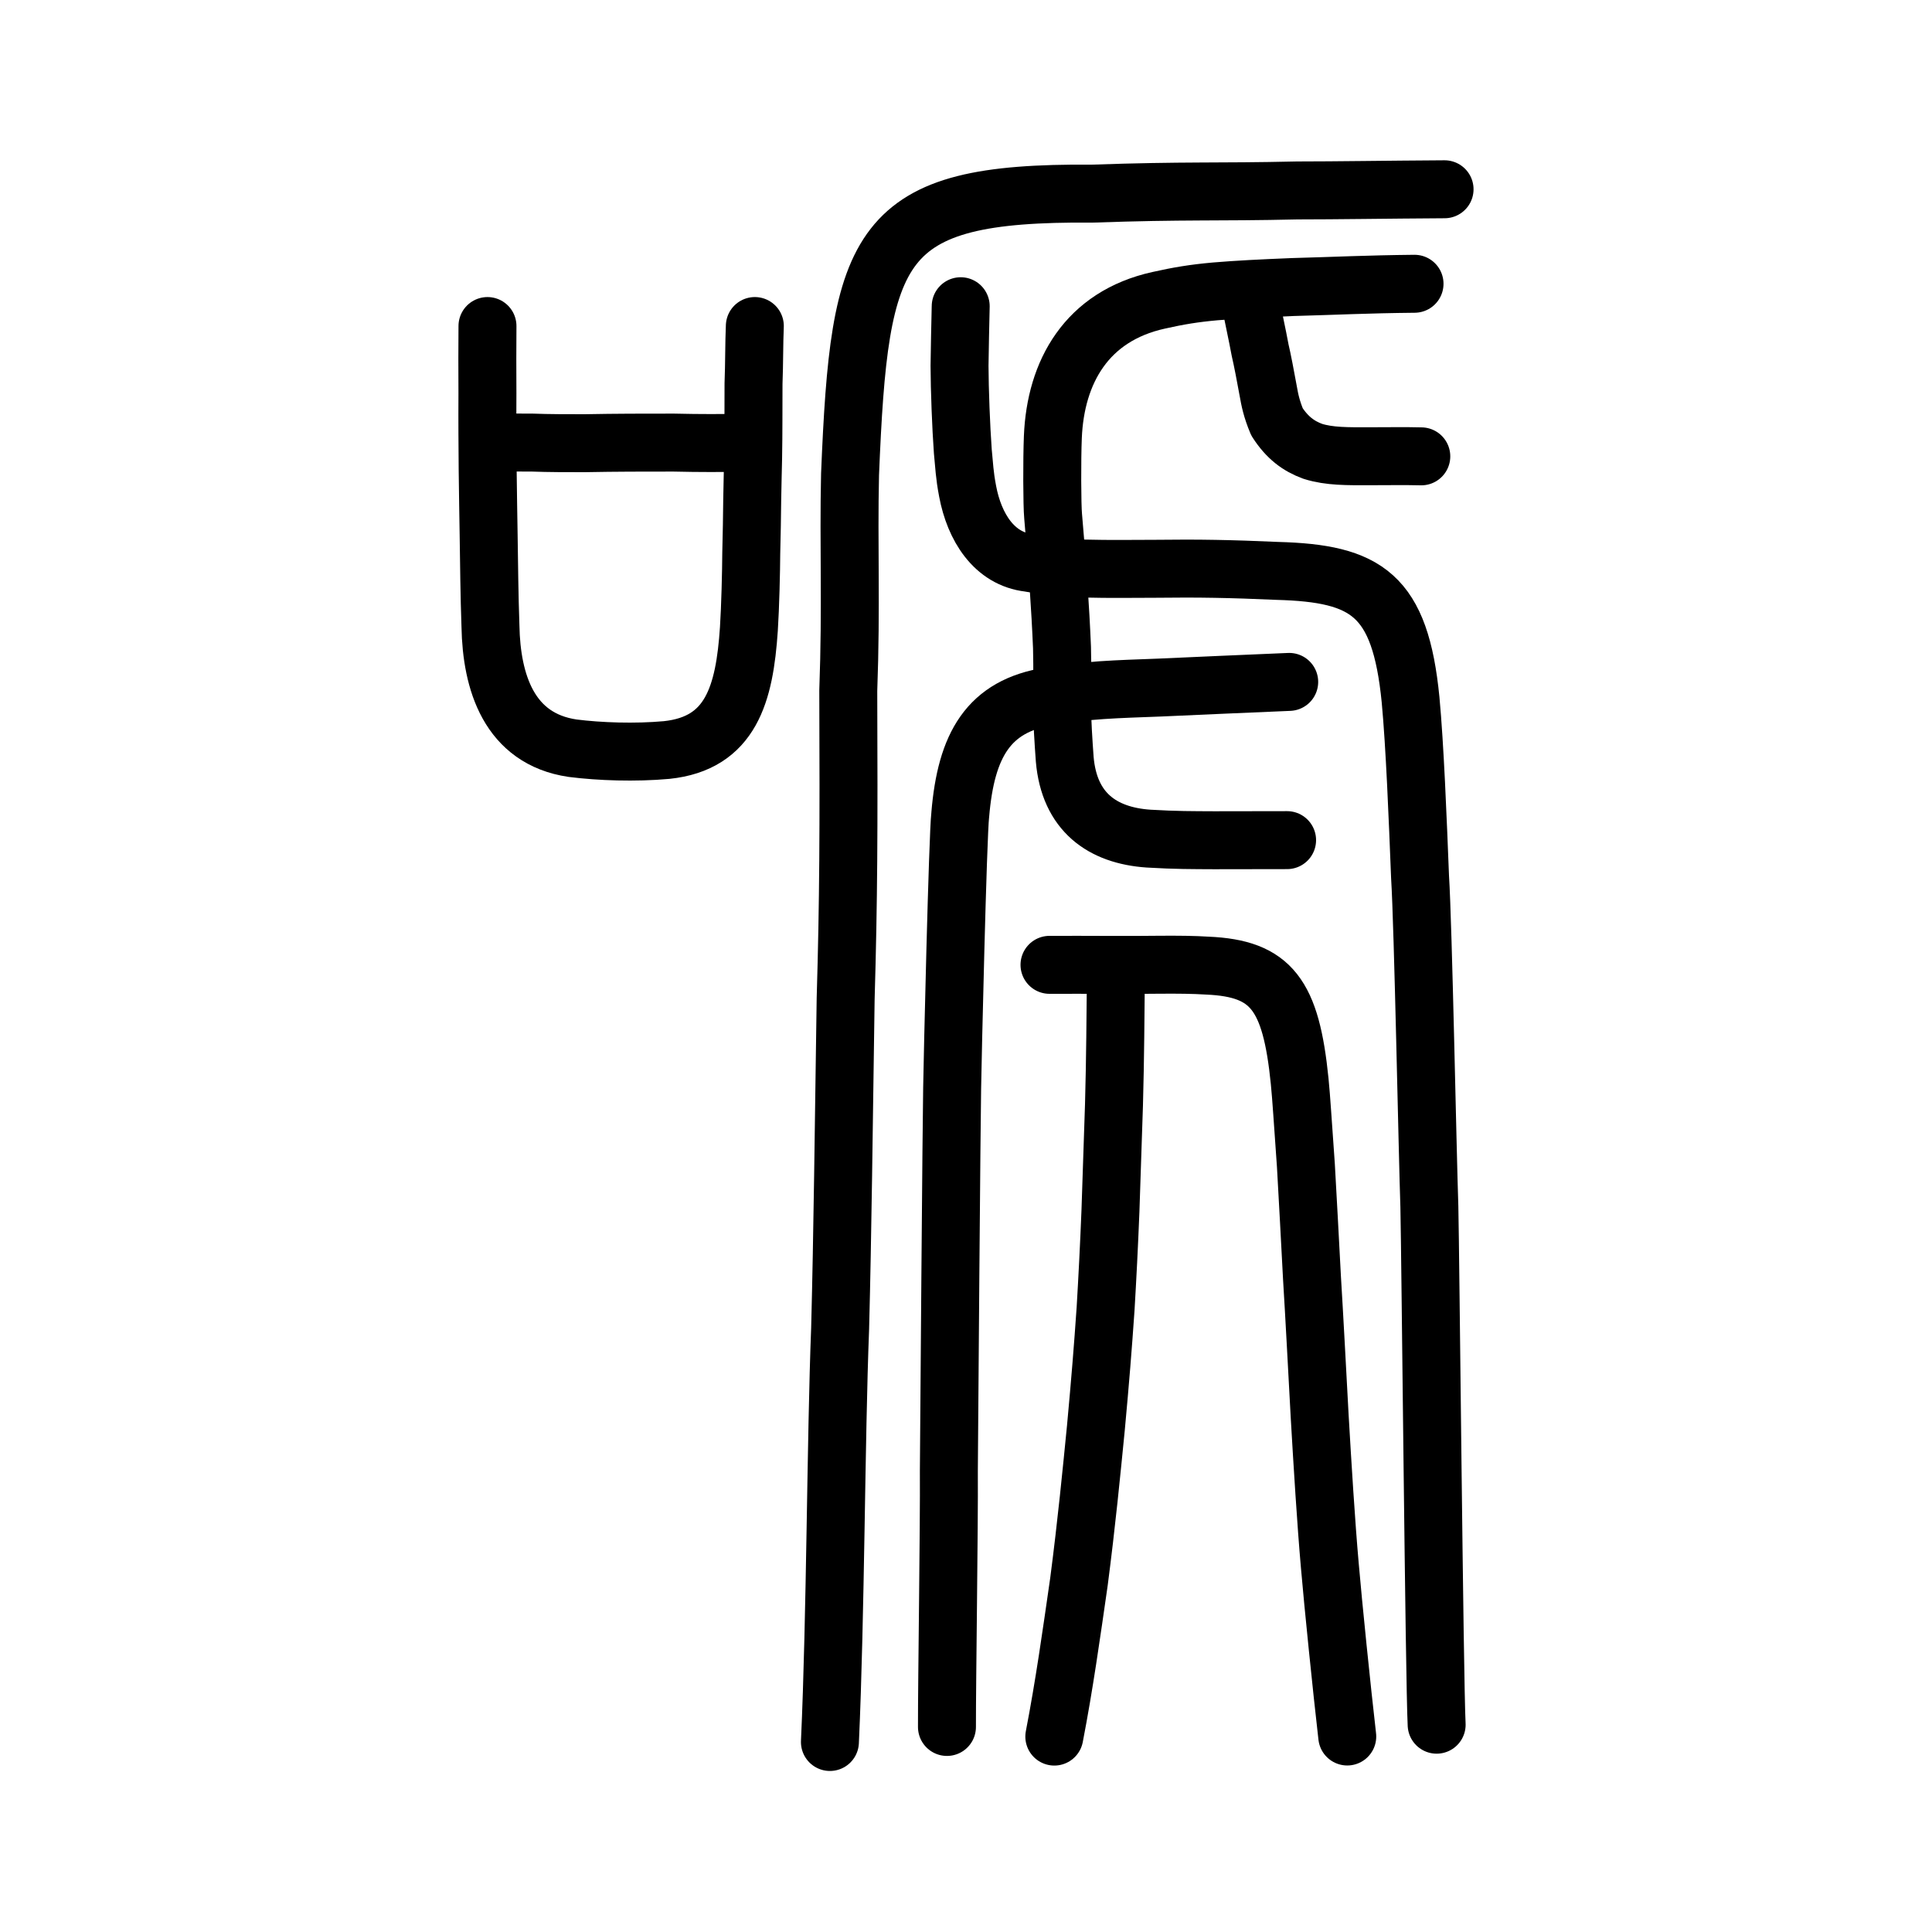
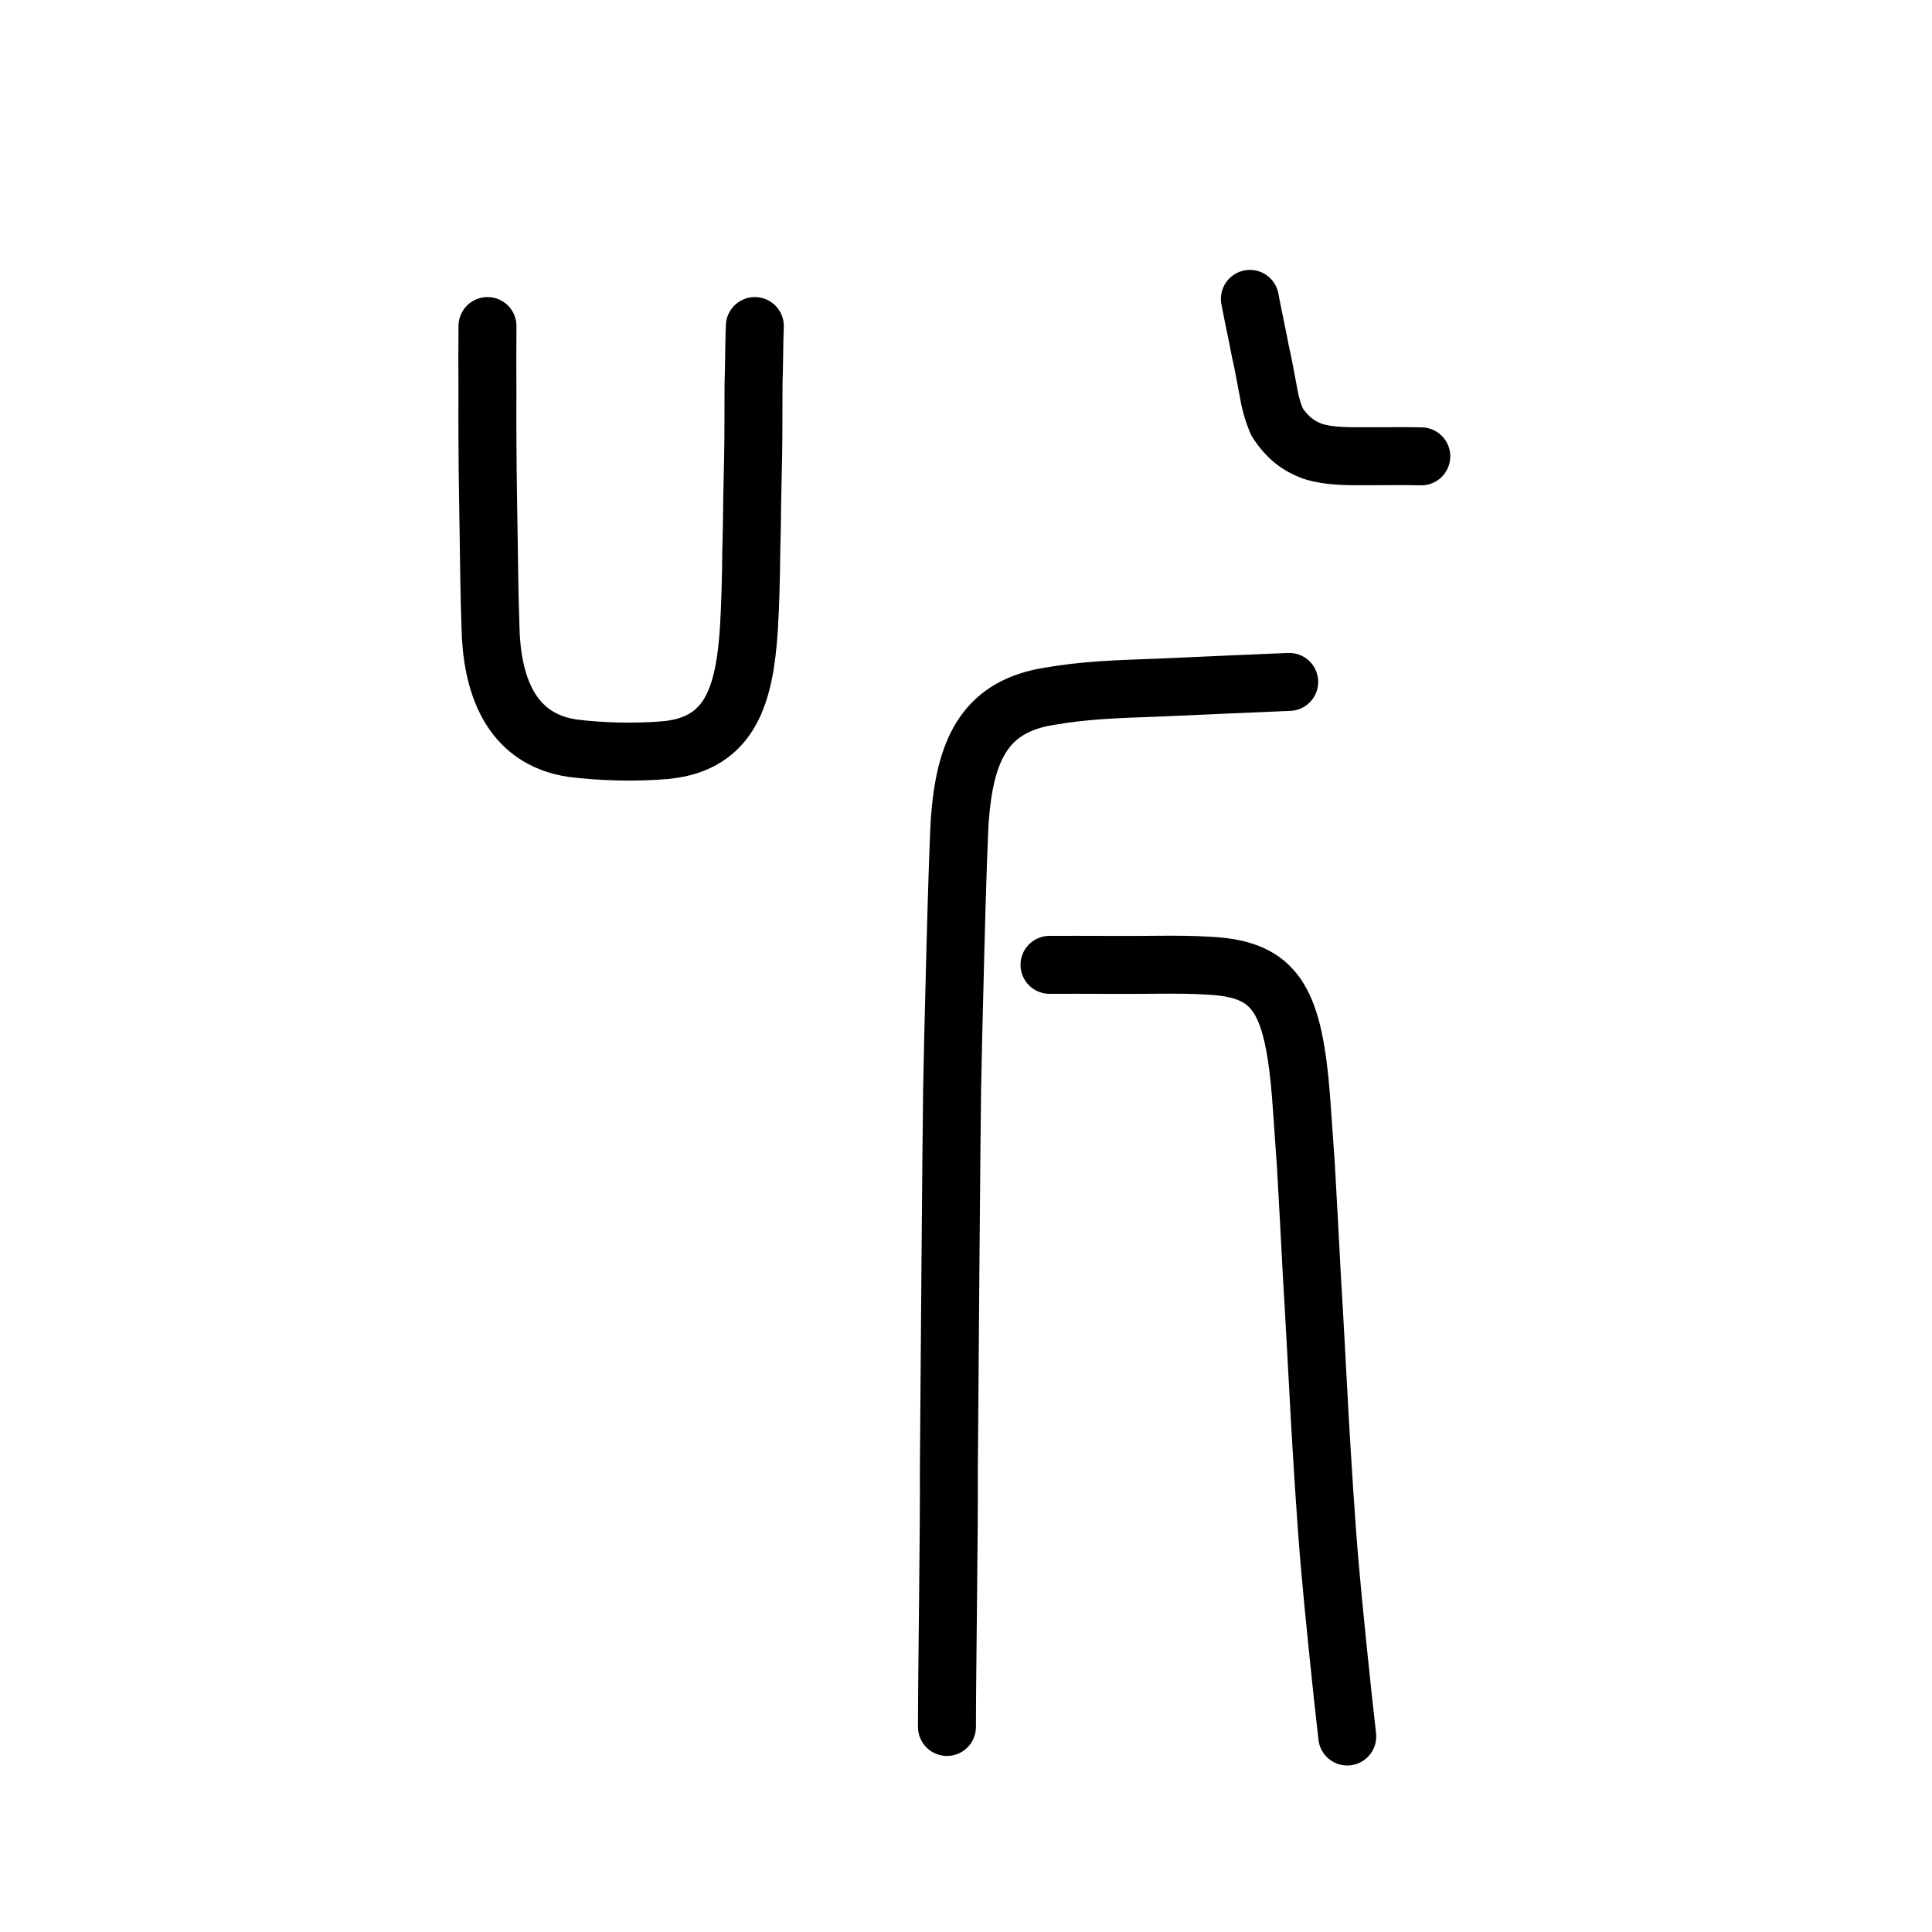
<svg xmlns="http://www.w3.org/2000/svg" xmlns:ns1="http://www.inkscape.org/namespaces/inkscape" xmlns:ns2="http://sodipodi.sourceforge.net/DTD/sodipodi-0.dtd" width="200px" height="200px" viewBox="0 0 200 200" version="1.1" id="SVGRoot" ns1:version="0.92.3 (2405546, 2018-03-11)" ns2:docname="55c1ss.svg">
  <ns2:namedview id="base" pagecolor="#ffffff" bordercolor="#666666" borderopacity="1.0" ns1:pageopacity="0.0" ns1:pageshadow="2" ns1:zoom="2.5198714" ns1:cx="149.59929" ns1:cy="71.817796" ns1:document-units="px" ns1:current-layer="layer1" showgrid="true" ns1:window-width="1194" ns1:window-height="791" ns1:window-x="427" ns1:window-y="153" ns1:window-maximized="0" showguides="false" ns1:snap-global="false" ns1:measure-start="0,0" ns1:measure-end="0,0">
    <ns1:grid type="xygrid" id="grid6085" />
  </ns2:namedview>
  <defs id="defs5523" />
  <g id="layer1" ns1:groupmode="layer" ns1:label="レイヤー 1">
    <path style="opacity:1;vector-effect:none;fill:none;fill-opacity:1;stroke:#000000;stroke-width:6;stroke-linecap:round;stroke-linejoin:round;stroke-miterlimit:4;stroke-dasharray:none;stroke-dashoffset:0;stroke-opacity:1" d="m 108.644,99.88 c 4.014,-0.02 8.101,0.038 11.497,-0.012 1.784,-0.012 3.436,0.001 4.855,0.093 6.627,0.289 8.643,3.009 9.544,11.952 0.186,1.887 0.298,3.892 0.645,8.723 0.194,3.515 0.437,7.804 0.634,11.696 0.248,4.04 0.496,8.796 0.796,14.327 0.281,4.838 0.657,10.984 1.049,15.421 0.34,3.977 1.233,12.749 1.803,17.682" id="path6164" ns1:connector-curvature="0" ns2:nodetypes="ccccccccc" />
-     <path style="opacity:1;vector-effect:none;fill:none;fill-opacity:1;stroke:#000000;stroke-width:6;stroke-linecap:round;stroke-linejoin:round;stroke-miterlimit:4;stroke-dasharray:none;stroke-dashoffset:0;stroke-opacity:1" d="m 115.52,100.656 c -0.049,4.498 -0.063,8.807 -0.201,13.721 -0.096,3.106 -0.26,7.697 -0.365,10.962 -0.141,3.551 -0.316,6.988 -0.505,10.158 -0.281,4.079 -0.541,7.317 -1.004,12.332 -0.463,4.686 -0.951,9.747 -1.751,15.902 -0.772,5.371 -1.528,10.756 -2.552,16.04" id="path6168" ns1:connector-curvature="0" ns2:nodetypes="ccccccc" />
-     <path style="opacity:1;vector-effect:none;fill:none;fill-opacity:1;stroke:#000000;stroke-width:6;stroke-linecap:round;stroke-linejoin:round;stroke-miterlimit:4;stroke-dasharray:none;stroke-dashoffset:0;stroke-opacity:1" d="m 146.432,29.376 c -4.938,0.048 -8.155,0.219 -12.622,0.339 -3.256,0.134 -5.674,0.251 -8.009,0.449 -2.194,0.195 -3.803,0.463 -5.849,0.922 -7.474,1.649 -10.686,7.428 -10.961,14.156 -0.097,2.374 -0.08,7.042 0.026,8.179 0.414,4.675 0.755,9.566 0.921,13.613 0.057,2.255 0.015,4.378 0.005,5.987 0.006,1.543 0.143,3.745 0.279,5.588 0.476,5.465 3.904,7.876 8.668,8.204 2.908,0.172 4.518,0.156 6.794,0.169 3.308,-2.44e-4 4.759,-0.008 7.555,-0.012" id="path828" ns1:connector-curvature="0" ns2:nodetypes="cccccccccccc" />
-     <path style="opacity:1;vector-effect:none;fill:none;fill-opacity:1;stroke:#000000;stroke-width:6;stroke-linecap:round;stroke-linejoin:round;stroke-miterlimit:4;stroke-dasharray:none;stroke-dashoffset:0;stroke-opacity:1" d="m 99.452,31.7 c -0.044,2.138 -0.099,4.102 -0.121,6.17 0.009,2.483 0.156,6.311 0.34,8.854 0.153,1.501 0.163,2.386 0.499,4.139 0.694,3.688 2.732,6.986 6.348,7.401 2.487,0.426 3.423,0.593 5.869,0.595 2.399,0.064 4.91,0.026 7.172,0.022 4.527,-0.058 7.891,0.004 12.664,0.218 9.25,0.251 12.727,2.441 13.799,13.338 0.447,4.782 0.738,12.206 0.982,18.354 0.323,5.086 0.769,28.484 0.963,34.109 0.109,4.407 0.519,49.173 0.754,53.64" id="path830" ns1:connector-curvature="0" ns2:nodetypes="cccccccccccc" />
    <path style="opacity:1;vector-effect:none;fill:none;fill-opacity:1;stroke:#000000;stroke-width:6;stroke-linecap:round;stroke-linejoin:round;stroke-miterlimit:4;stroke-dasharray:none;stroke-dashoffset:0;stroke-opacity:1" d="m 129.388,30.938 c 0.259,1.436 0.803,3.886 1.062,5.322 0.209,0.861 0.58,2.799 0.838,4.23 0.157,0.897 0.341,1.831 0.908,3.186 1.057,1.64 2.229,2.508 3.708,3.048 1.708,0.534 3.525,0.516 6.107,0.505 2.042,-2.2e-5 3.265,-0.031 5.121,0.012" id="path832" ns1:connector-curvature="0" ns2:nodetypes="ccccccc" />
    <path style="opacity:1;vector-effect:none;fill:none;fill-opacity:1;stroke:#000000;stroke-width:6;stroke-linecap:round;stroke-linejoin:round;stroke-miterlimit:4;stroke-dasharray:none;stroke-dashoffset:0;stroke-opacity:1" d="m 133.458,70.591 c -5.361,0.231 -8.595,0.364 -13.352,0.583 -4.604,0.17 -7.635,0.247 -11.457,0.902 -6.321,0.992 -8.645,5.043 -9.245,12.265 -0.258,2.138 -0.799,25.543 -0.839,28.312 -0.057,2.315 -0.327,36.98 -0.34,39.59 0.04,5.885 -0.204,21.679 -0.197,26.531" id="path834" ns1:connector-curvature="0" ns2:nodetypes="ccccccc" />
    <path id="path836" d="m 50.463,33.752 c -0.013,2.385 -0.024,4.332 -0.004,6.968 -0.018,3.202 0.005,5.273 0.024,7.91 0.021,2.385 0.076,4.834 0.1,6.717 0.05,3.264 0.072,6.12 0.19,9.509 0.109,5.713 1.899,11.63 8.506,12.598 2.815,0.357 6.475,0.482 9.727,0.188 6.672,-0.697 8.07,-5.808 8.518,-12.525 0.15,-2.323 0.235,-6.004 0.245,-7.825 0.047,-2.26 0.088,-3.578 0.099,-5.524 0.044,-1.82 0.051,-2.95 0.093,-4.332 0.049,-2.699 0.03,-5.336 0.043,-7.721 0.08,-2.072 0.058,-4.206 0.136,-5.964" style="fill:none;stroke:#000000;stroke-width:6;stroke-linecap:round;stroke-linejoin:round;stroke-miterlimit:4;stroke-dasharray:none;stroke-opacity:1" ns1:connector-curvature="0" ns2:nodetypes="ccccccccccccc" />
-     <path id="path838" d="m 50.903,45.754 c 1.438,0.063 2.192,0.063 4.213,0.063 1.644,0.063 3.665,0.063 5.378,0.063 3.357,-0.063 6.098,-0.063 9.249,-0.063 2.774,0.063 4.932,0.063 7.878,0" style="fill:none;stroke:#000000;stroke-width:6;stroke-linecap:round;stroke-linejoin:round;stroke-miterlimit:4;stroke-dasharray:none;stroke-opacity:1" ns1:connector-curvature="0" ns2:nodetypes="ccccc" />
-     <path style="opacity:1;vector-effect:none;fill:none;fill-opacity:1;stroke:#000000;stroke-width:6;stroke-linecap:round;stroke-linejoin:round;stroke-miterlimit:4;stroke-dasharray:none;stroke-dashoffset:0;stroke-opacity:1" d="m 149.541,19.593 c -6.158,0.037 -11.237,0.121 -15.231,0.121 -8.407,0.193 -11.546,-0.009 -21.254,0.331 -22.402,-0.184 -24.073,5.119 -25.06,29.066 -0.166,7.392 0.141,13.542 -0.183,22.384 0.056,14.683 0.028,21.638 -0.271,31.893 -0.194,13.178 -0.316,24.29 -0.572,34.138 -0.448,11.474 -0.454,29.594 -1.057,42.804" id="path6166" ns1:connector-curvature="0" ns2:nodetypes="cccccccc" />
  </g>
</svg>